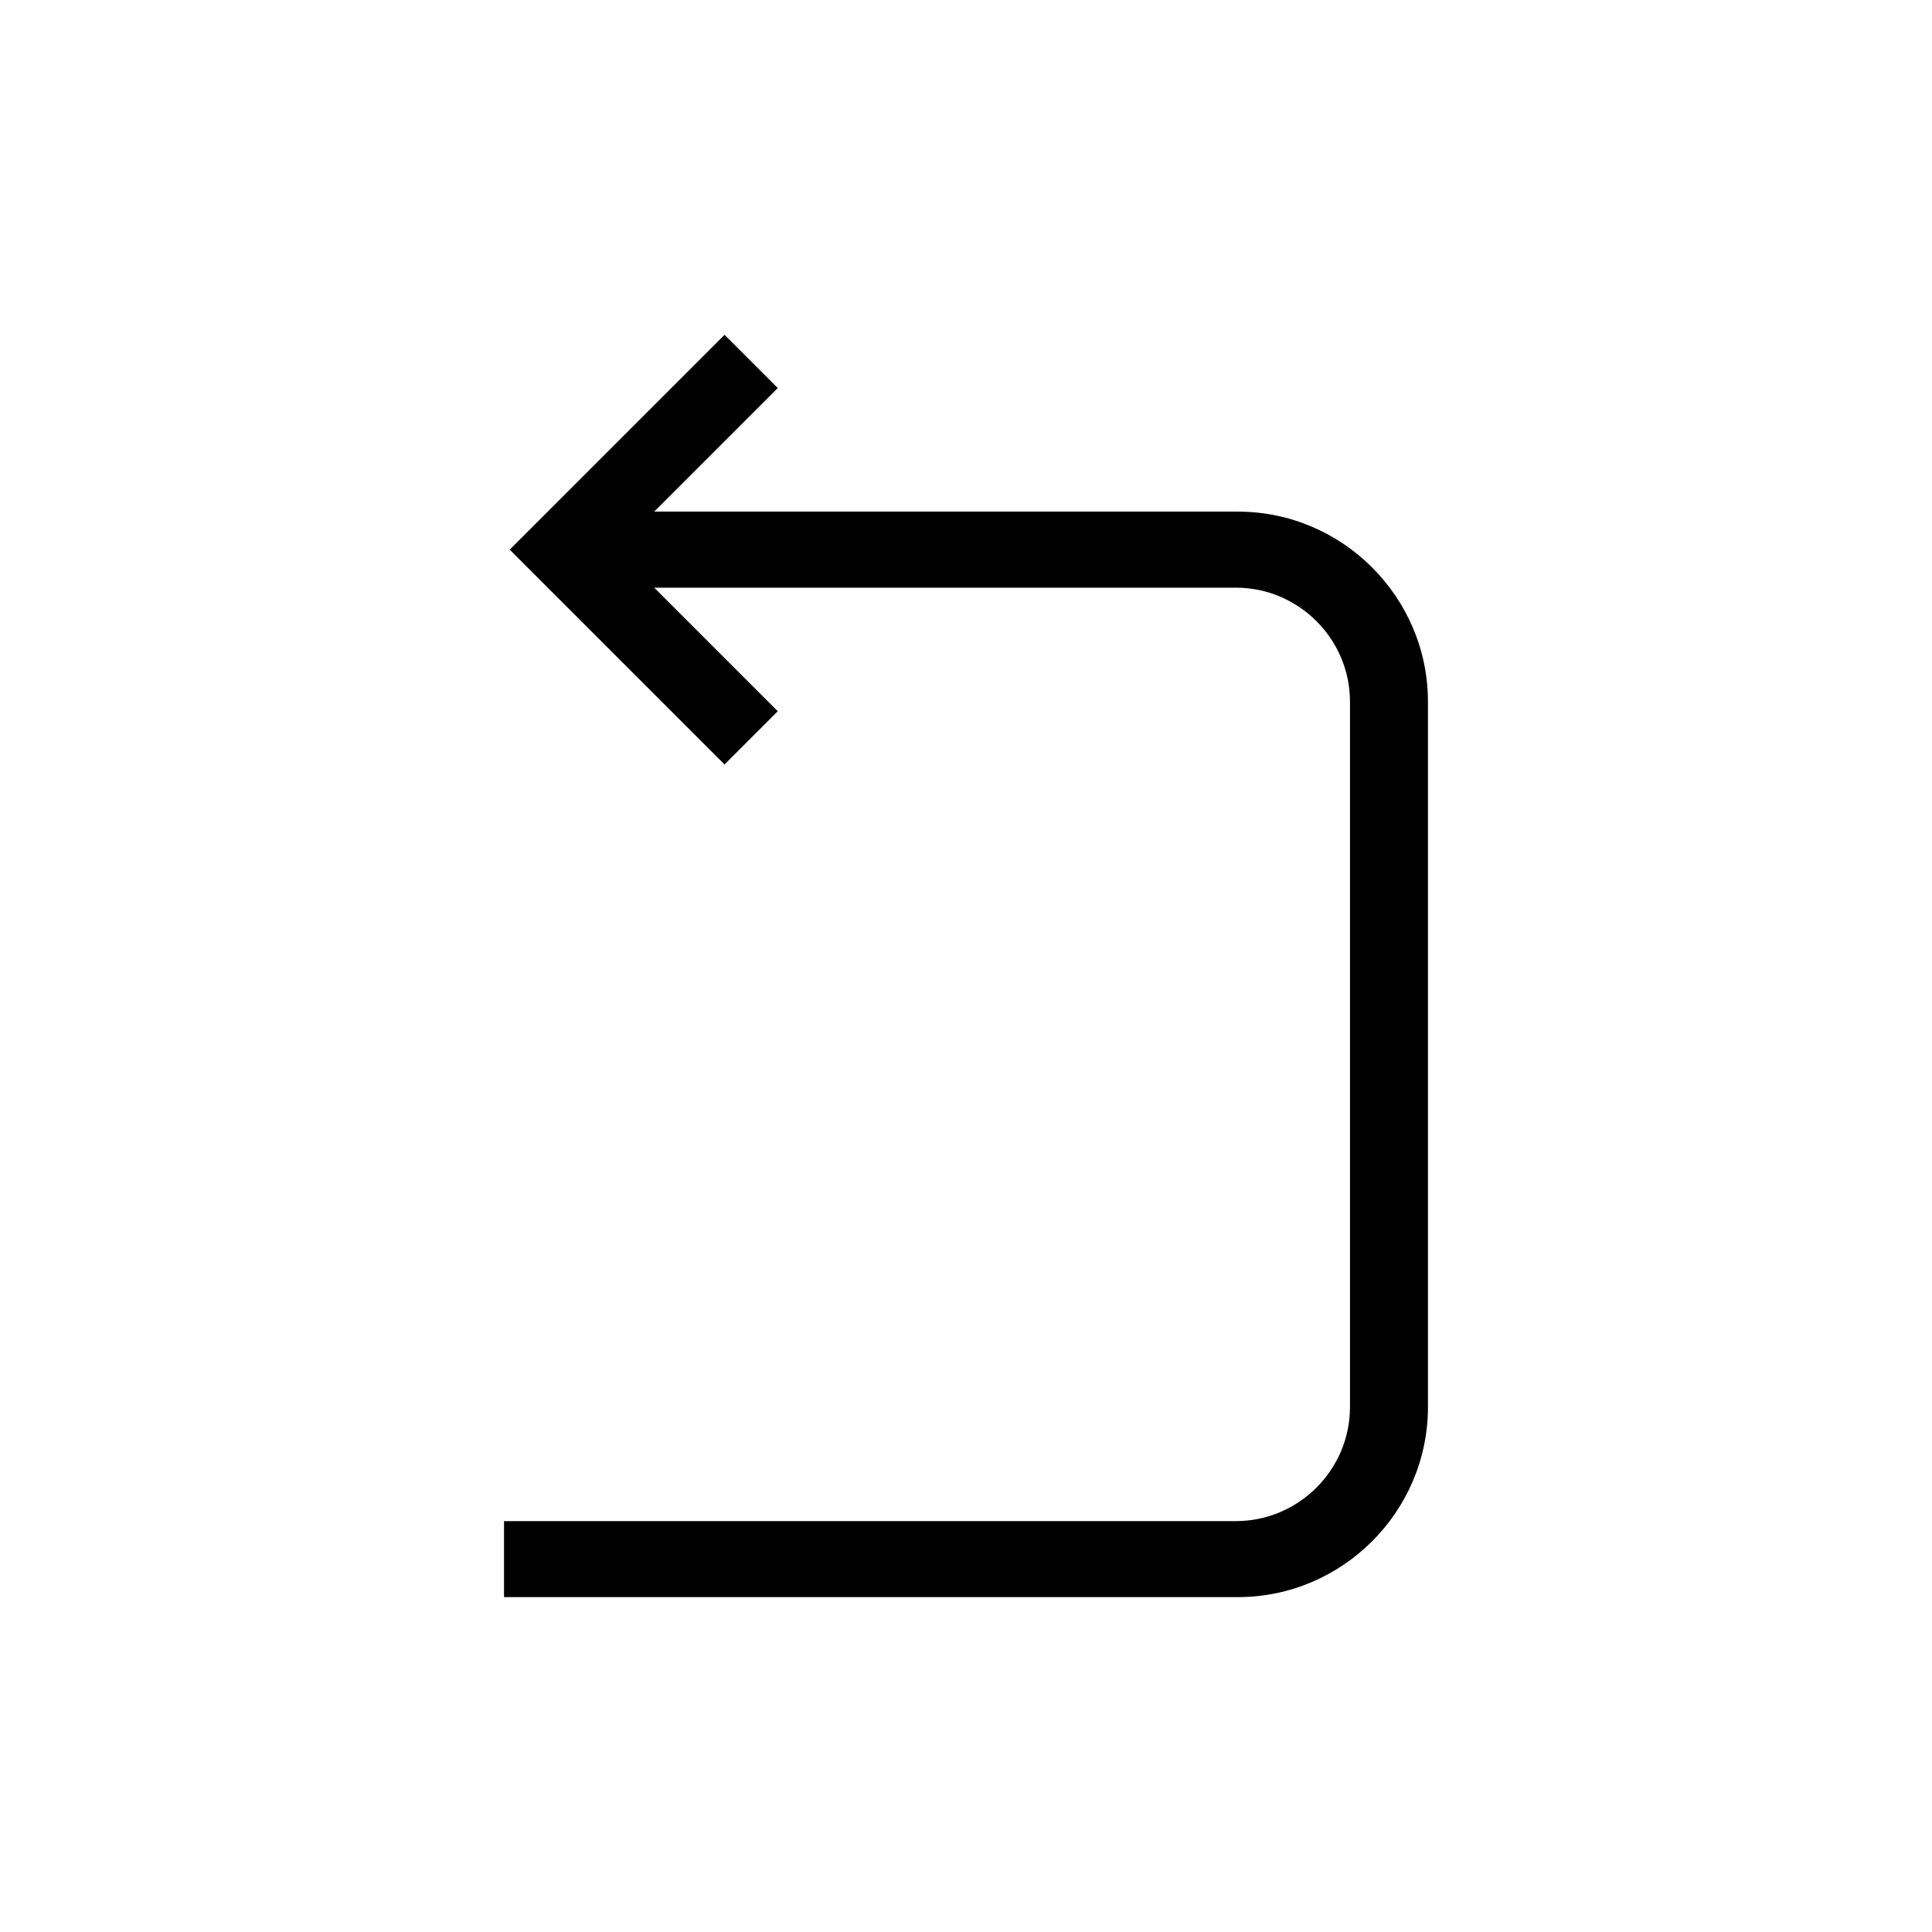
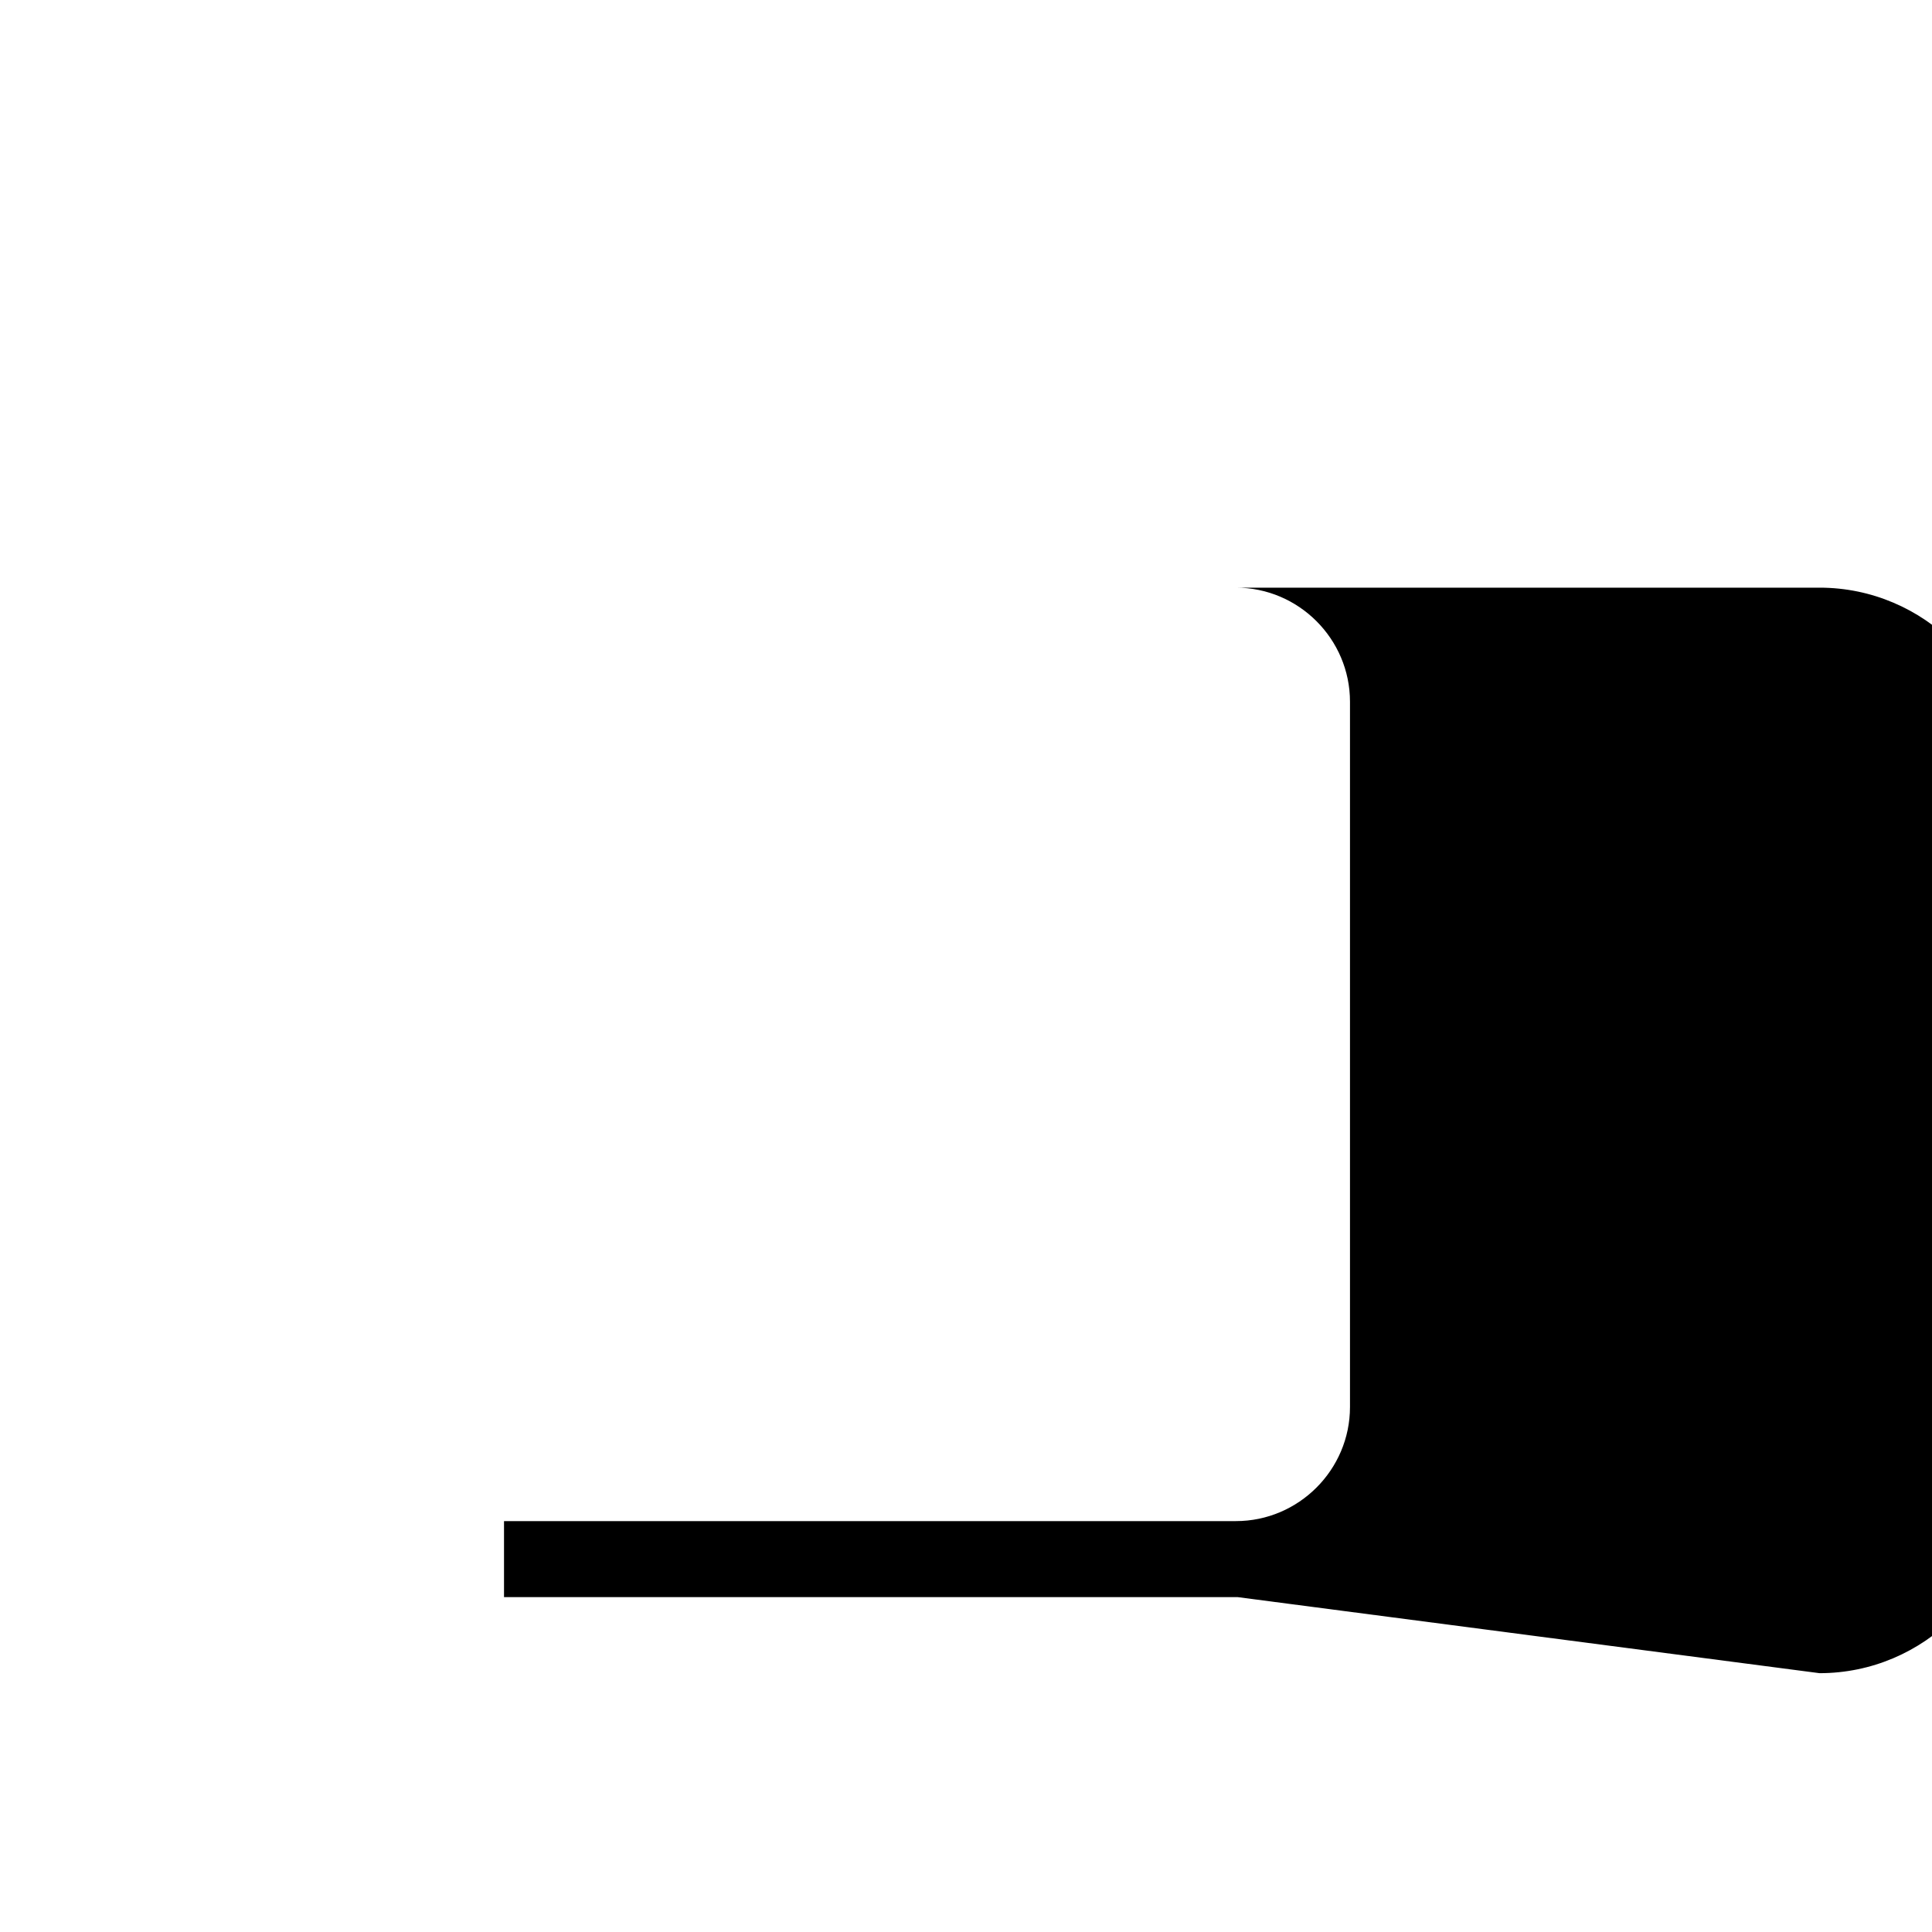
<svg xmlns="http://www.w3.org/2000/svg" fill="#000000" width="800px" height="800px" version="1.1" viewBox="144 144 512 512">
-   <path d="m472.04 567.26h-194.47v-20.152h193.96c16.625 0 30.23-13.602 30.23-30.23v-186.91c0-16.625-13.602-30.23-30.23-30.23l-154.16 0.004 32.746 32.746-14.105 14.105-56.93-56.93 56.93-56.93 14.105 14.105-32.746 32.746h154.67c27.711 0 50.383 22.672 50.383 50.383v186.91c0 27.711-22.672 50.379-50.383 50.379z" />
+   <path d="m472.04 567.26h-194.47v-20.152h193.96c16.625 0 30.23-13.602 30.23-30.23v-186.91c0-16.625-13.602-30.23-30.23-30.23h154.67c27.711 0 50.383 22.672 50.383 50.383v186.91c0 27.711-22.672 50.379-50.383 50.379z" />
</svg>